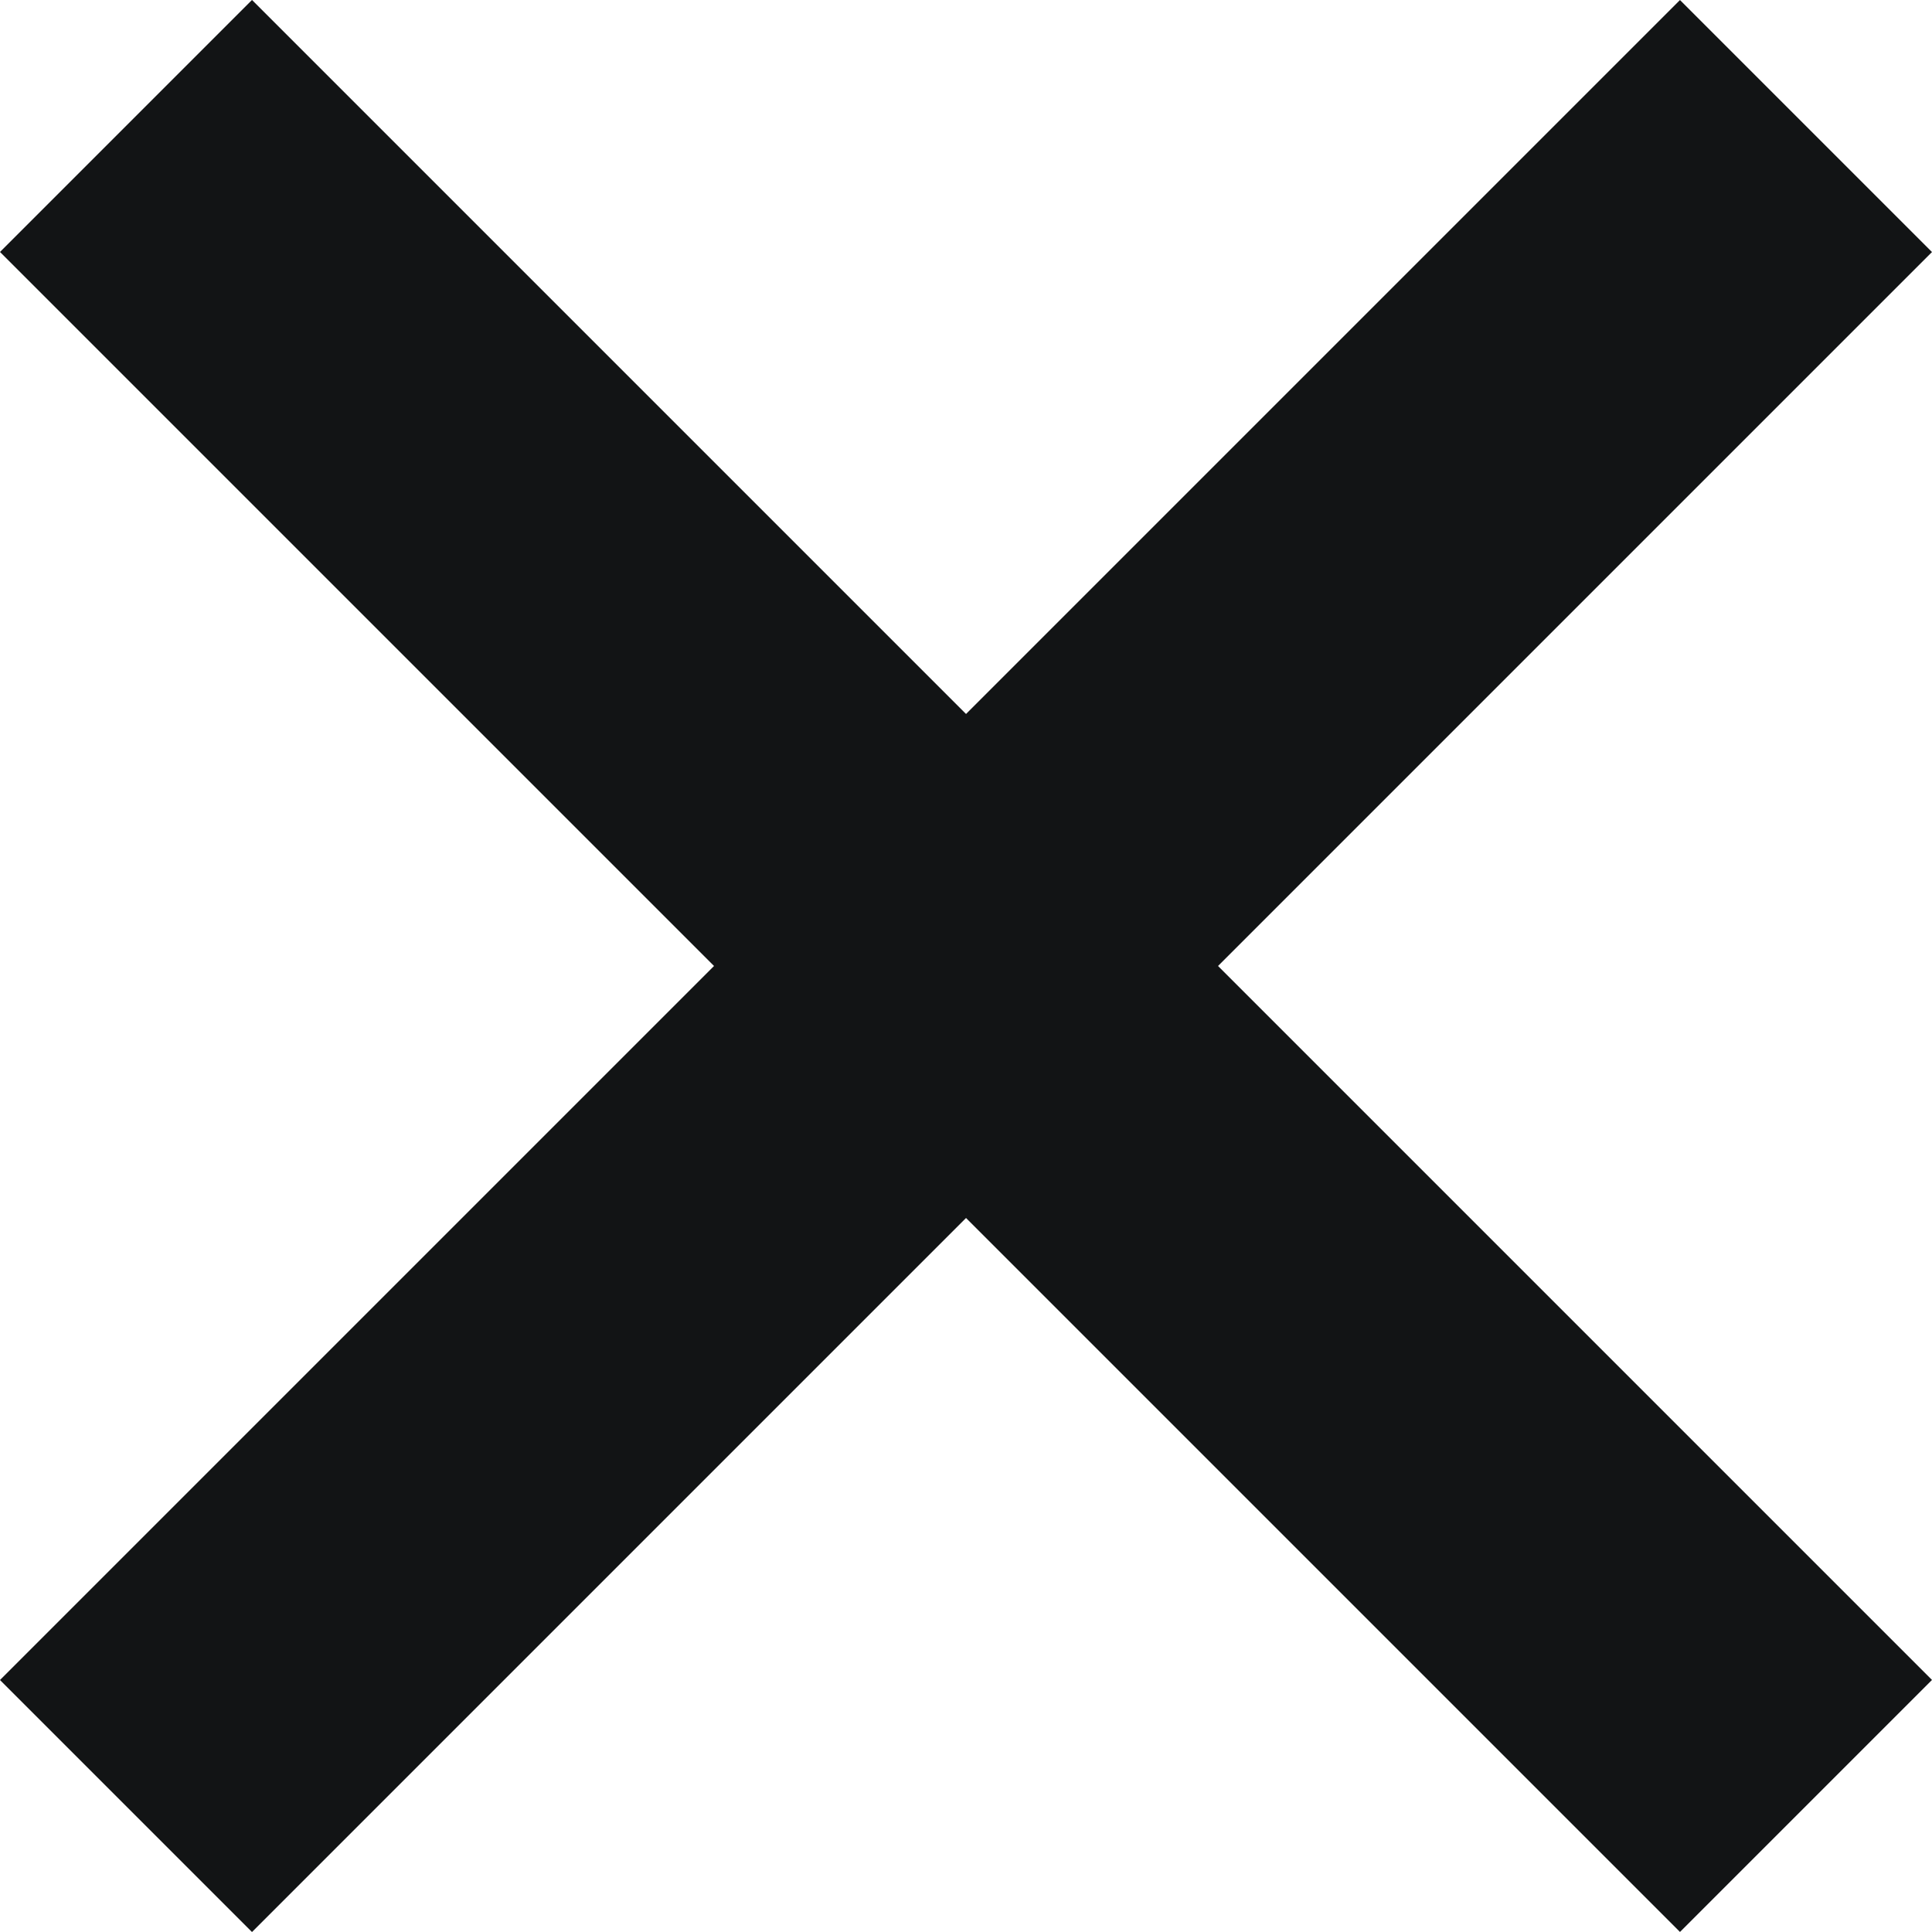
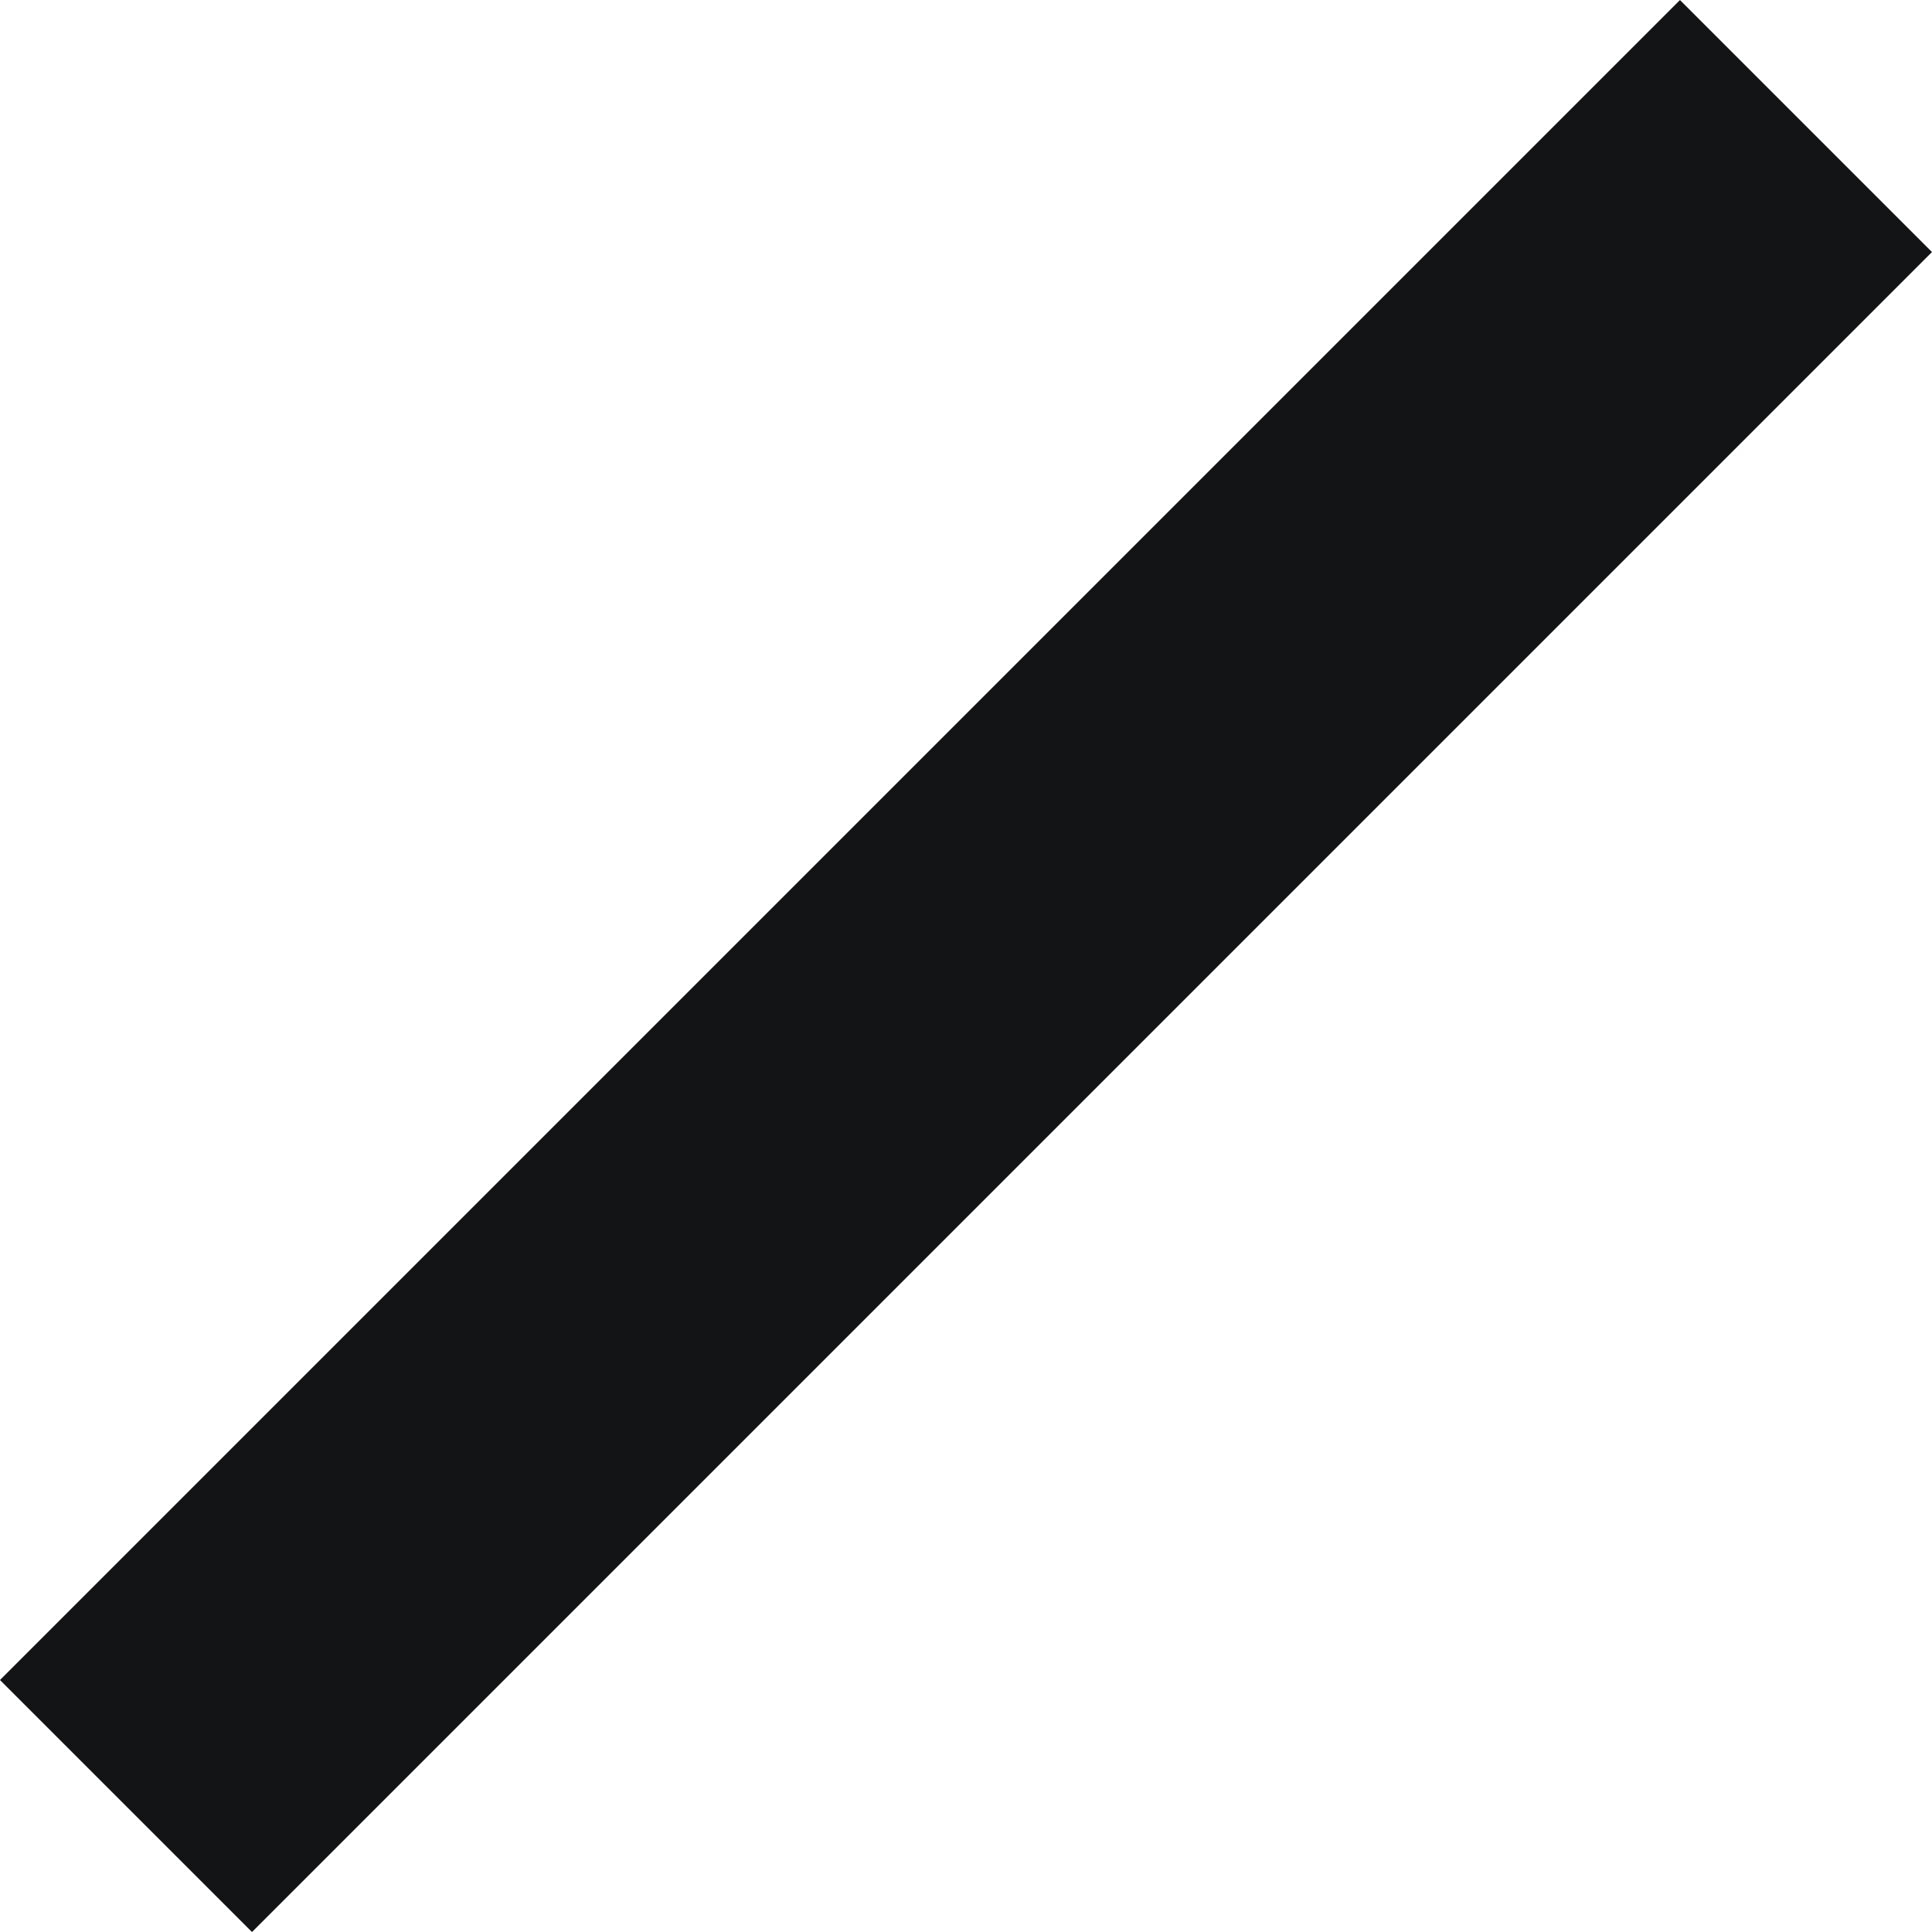
<svg xmlns="http://www.w3.org/2000/svg" width="19.261" height="19.261" viewBox="0 0 19.261 19.261">
  <g id="Group_5239" data-name="Group 5239" transform="translate(74.756 -1801.683) rotate(45)">
-     <rect id="Rectangle_148" data-name="Rectangle 148" width="3.553" height="23.686" transform="translate(1246.584 1325.066) rotate(90)" fill="#121415" />
    <rect id="Rectangle_1919" data-name="Rectangle 1919" width="3.553" height="23.686" transform="translate(1232.965 1315)" fill="#121415" />
  </g>
</svg>